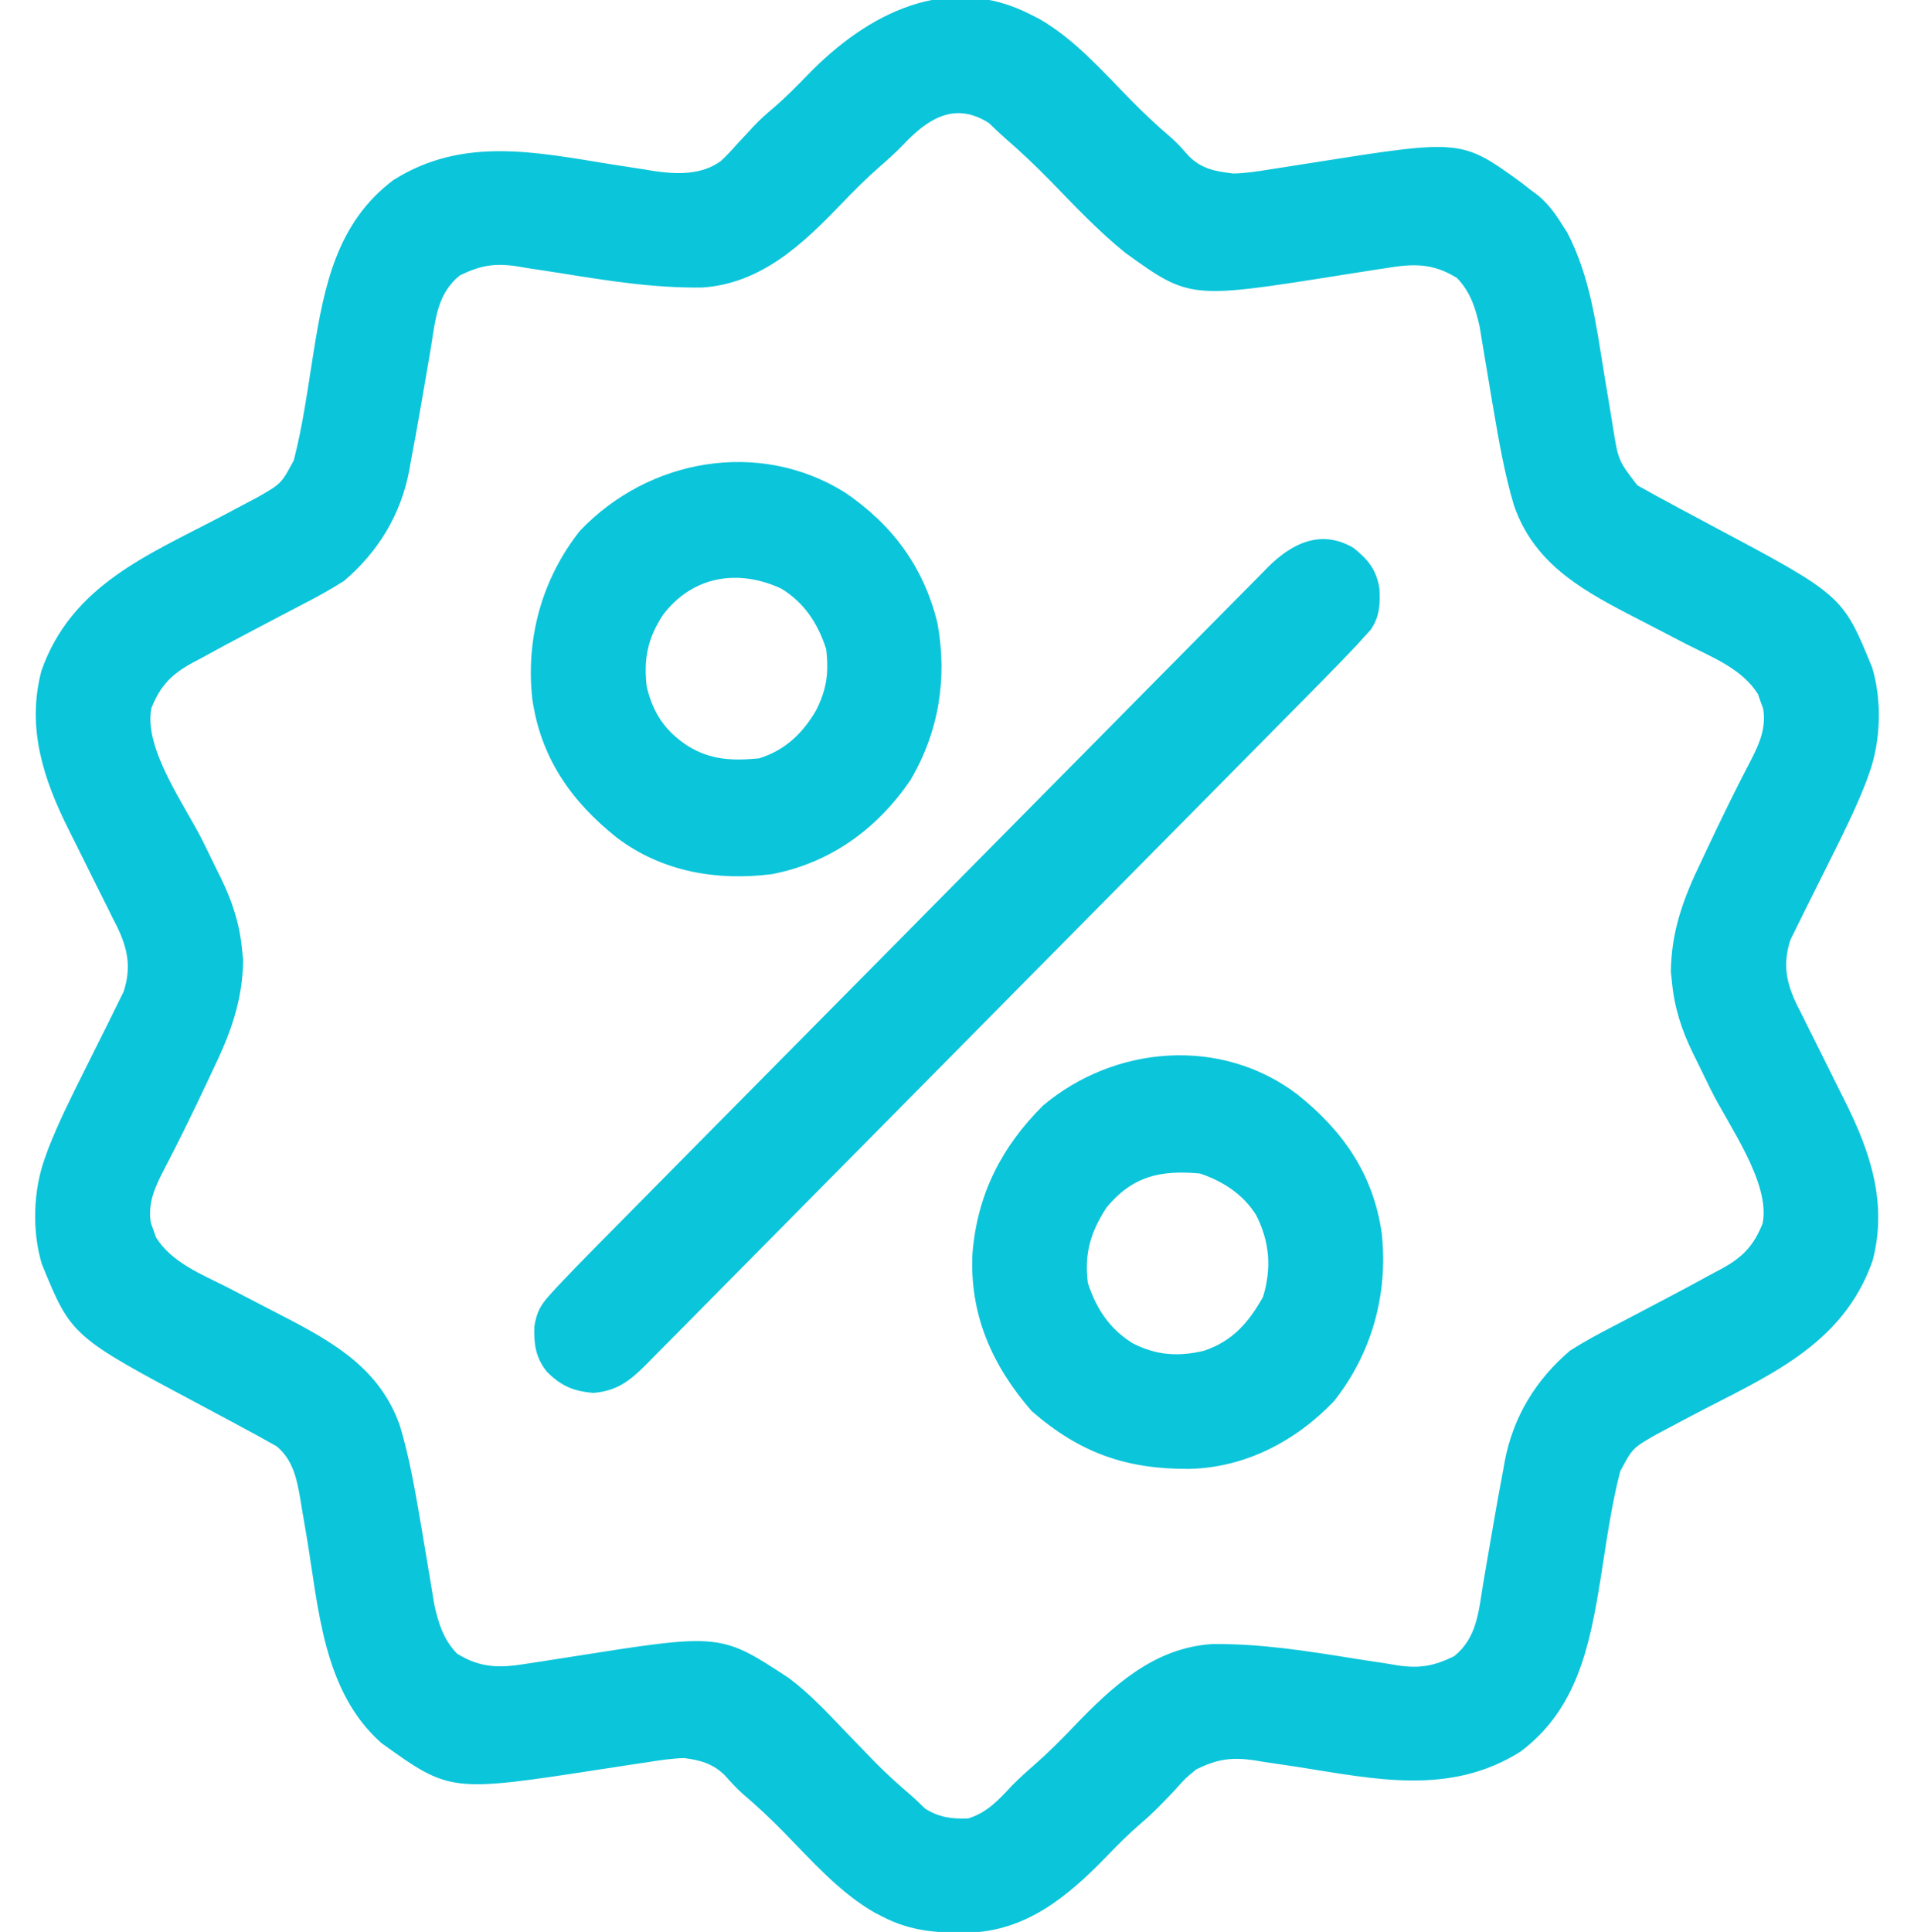
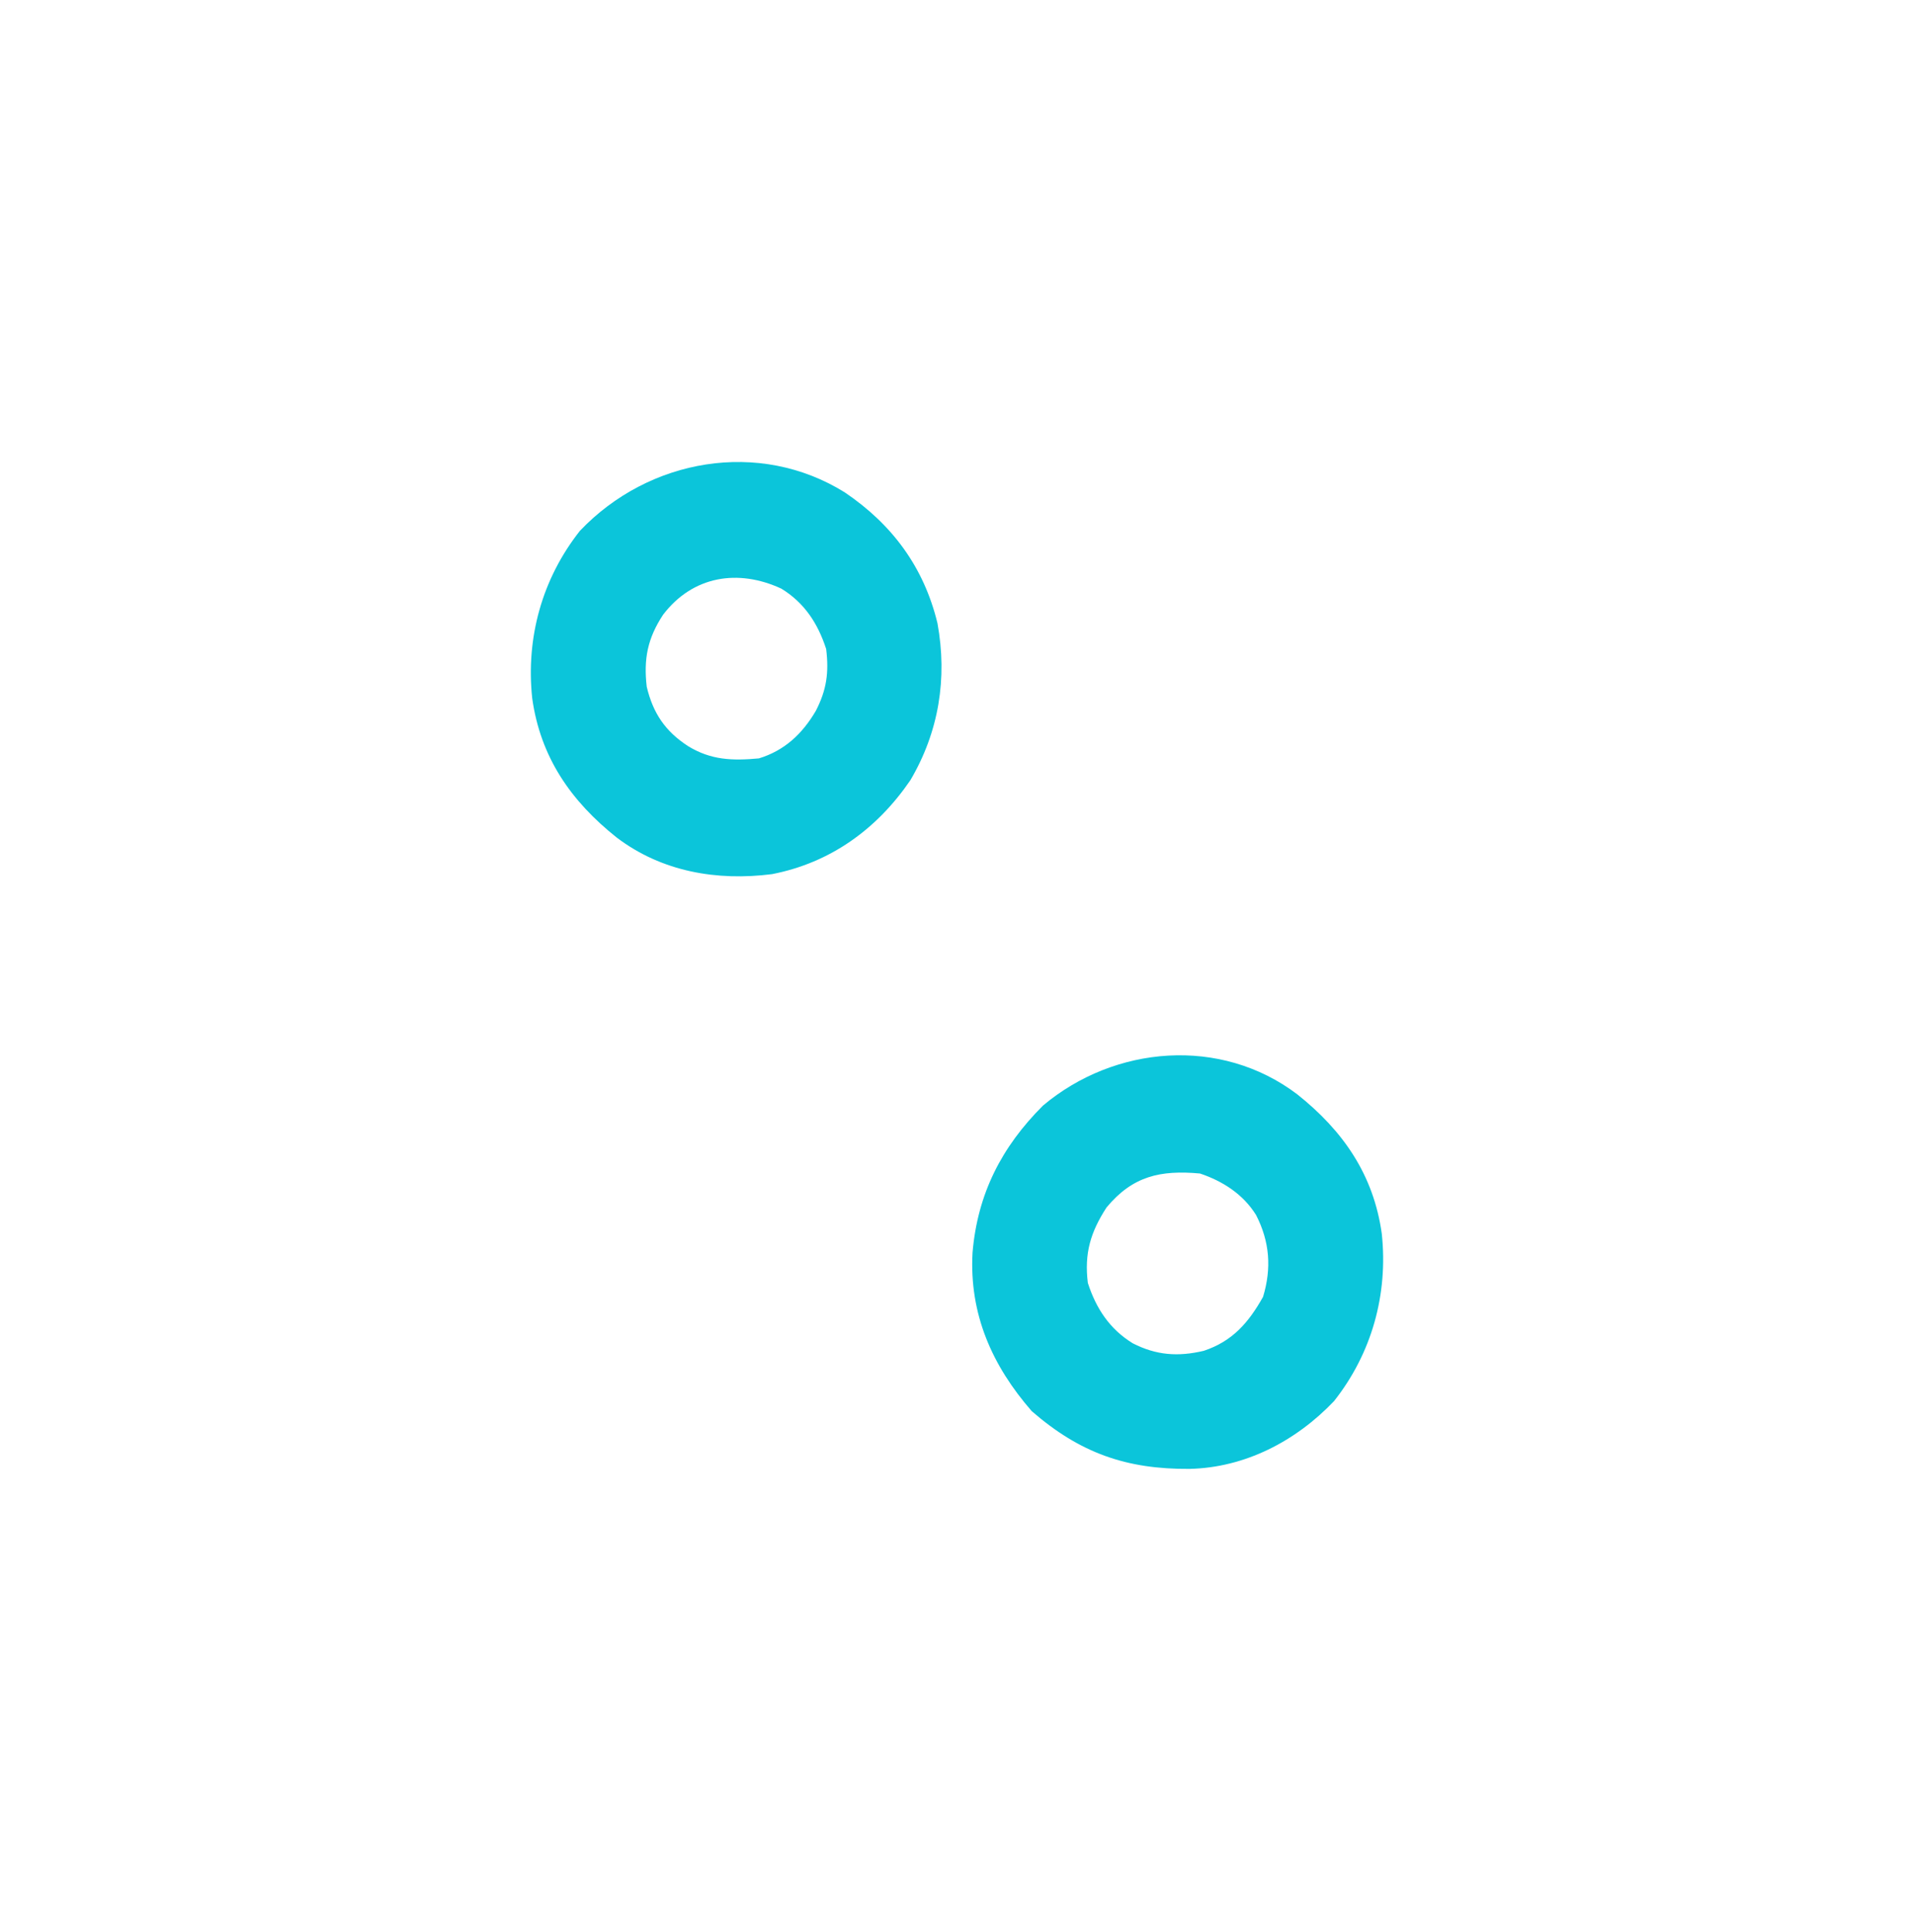
<svg xmlns="http://www.w3.org/2000/svg" width="109" height="110" xml:space="preserve" overflow="hidden">
  <defs>
    <clipPath id="clip0">
      <rect x="554" y="138" width="109" height="110" />
    </clipPath>
  </defs>
  <g clip-path="url(#clip0)" transform="translate(-554 -138)">
-     <path d="M0 0C0.147 0.075 0.294 0.149 0.445 0.226 2.432 1.359 4.006 3.141 5.601 4.753 6.354 5.512 7.124 6.234 7.943 6.921 8.305 7.24 8.61 7.582 8.928 7.943 9.67 8.687 10.475 8.826 11.496 8.941 12.203 8.922 12.884 8.82 13.581 8.704 13.774 8.675 13.968 8.646 14.167 8.616 14.781 8.524 15.394 8.427 16.007 8.329 24.468 7.002 24.468 7.002 27.889 9.46 28.029 9.57 28.17 9.68 28.314 9.793 28.492 9.924 28.67 10.056 28.852 10.191 29.403 10.665 29.749 11.111 30.137 11.722 30.256 11.905 30.375 12.087 30.497 12.275 31.799 14.765 32.135 17.443 32.586 20.185 32.728 21.047 32.872 21.909 33.019 22.77 33.05 22.966 33.081 23.161 33.114 23.363 33.407 25.143 33.407 25.143 34.488 26.535 34.651 26.625 34.815 26.714 34.984 26.807 35.173 26.912 35.362 27.018 35.557 27.126 35.767 27.237 35.976 27.349 36.191 27.463 36.417 27.585 36.643 27.706 36.875 27.832 37.492 28.162 38.111 28.489 38.73 28.814 46.18 32.743 46.18 32.743 47.862 36.828 48.425 38.676 48.352 40.98 47.688 42.791 47.627 42.958 47.567 43.125 47.505 43.297 46.915 44.8 46.191 46.233 45.465 47.674 45.312 47.98 45.312 47.98 45.155 48.292 44.345 49.904 44.345 49.904 44.05 50.484 43.862 50.854 43.679 51.227 43.496 51.599 43.399 51.794 43.301 51.989 43.201 52.19 42.748 53.585 42.973 54.63 43.599 55.904 43.684 56.07 43.77 56.237 43.859 56.408 43.947 56.585 44.034 56.761 44.125 56.944 44.404 57.506 44.688 58.065 44.973 58.625 45.254 59.183 45.533 59.742 45.812 60.301 45.986 60.648 46.16 60.994 46.336 61.339 47.77 64.185 48.735 67.066 47.887 70.281 46.175 75.137 41.801 76.829 37.559 79.047 37.142 79.265 36.726 79.484 36.31 79.704 35.946 79.895 35.946 79.895 35.574 80.09 34.218 80.859 34.218 80.859 33.509 82.177 32.989 84.172 32.715 86.237 32.387 88.271 31.778 92.018 31.065 95.585 27.837 97.989 23.811 100.504 19.542 99.538 15.128 98.853 14.495 98.756 13.861 98.664 13.227 98.573 13.036 98.541 12.845 98.51 12.647 98.478 11.351 98.295 10.551 98.421 9.367 98.994 8.737 99.505 8.737 99.505 8.196 100.112 7.558 100.784 6.926 101.445 6.214 102.041 5.515 102.634 4.878 103.272 4.239 103.927 2.017 106.199-0.346 108.131-3.66 108.211-5.436 108.226-6.904 108.126-8.516 107.297-8.662 107.222-8.809 107.148-8.961 107.071-10.947 105.938-12.522 104.156-14.116 102.544-14.869 101.785-15.639 101.064-16.458 100.376-16.821 100.056-17.134 99.713-17.457 99.353-18.132 98.678-18.866 98.471-19.799 98.356-20.513 98.376-21.205 98.48-21.909 98.593-22.207 98.637-22.207 98.637-22.511 98.681-23.142 98.773-23.772 98.87-24.403 98.968-33.119 100.298-33.119 100.298-37.043 97.504-40.354 94.593-40.604 89.953-41.29 85.88-41.383 85.331-41.478 84.782-41.574 84.232-41.601 84.066-41.628 83.9-41.656 83.728-41.856 82.596-42.074 81.526-43.003 80.762-43.167 80.672-43.331 80.582-43.499 80.49-43.783 80.332-43.783 80.332-44.073 80.171-44.282 80.059-44.491 79.948-44.707 79.834-44.933 79.712-45.159 79.59-45.391 79.465-46.008 79.135-46.626 78.808-47.245 78.482-54.696 74.554-54.696 74.554-56.378 70.469-56.941 68.621-56.868 66.317-56.203 64.506-56.113 64.255-56.113 64.255-56.02 64-55.431 62.497-54.706 61.064-53.981 59.623-53.879 59.419-53.776 59.215-53.671 59.005-52.861 57.393-52.861 57.393-52.565 56.813-52.377 56.443-52.194 56.07-52.012 55.697-51.914 55.503-51.817 55.308-51.717 55.107-51.264 53.712-51.488 52.667-52.114 51.393-52.2 51.227-52.286 51.06-52.374 50.889-52.506 50.624-52.506 50.624-52.64 50.353-52.92 49.791-53.204 49.232-53.489 48.672-53.769 48.114-54.049 47.555-54.328 46.995-54.501 46.649-54.676 46.303-54.851 45.958-56.285 43.112-57.251 40.231-56.403 37.016-54.691 32.16-50.317 30.468-46.075 28.25-45.658 28.032-45.242 27.812-44.826 27.593-44.461 27.402-44.461 27.402-44.089 27.207-42.733 26.438-42.733 26.438-42.025 25.12-41.504 23.125-41.231 21.06-40.902 19.026-40.293 15.279-39.581 11.712-36.353 9.308-32.39 6.833-28.245 7.737-23.904 8.428-23.302 8.523-22.699 8.613-22.097 8.704-21.825 8.749-21.825 8.749-21.548 8.795-20.249 8.987-18.834 9.043-17.717 8.245-17.389 7.949-17.098 7.637-16.805 7.305-16.585 7.07-16.365 6.836-16.144 6.602-16.04 6.49-15.936 6.378-15.828 6.262-15.478 5.895-15.106 5.567-14.716 5.242-14.021 4.655-13.39 4.02-12.755 3.37-9.36-0.102-4.768-2.453 0 0ZM-7.383 7.381C-7.8 7.8-8.225 8.181-8.673 8.566-9.456 9.244-10.178 9.965-10.898 10.71-13.088 12.974-15.442 15.149-18.756 15.373-21.525 15.411-24.197 14.984-26.926 14.548-27.541 14.451-28.157 14.359-28.773 14.268-28.959 14.237-29.144 14.205-29.335 14.173-30.616 13.987-31.401 14.129-32.572 14.69-33.861 15.718-33.961 17.182-34.214 18.732-34.289 19.192-34.37 19.651-34.451 20.11-34.559 20.719-34.665 21.328-34.769 21.938-34.957 23.032-35.157 24.124-35.367 25.214-35.409 25.455-35.409 25.455-35.453 25.7-35.936 28.208-37.225 30.291-39.172 31.934-39.968 32.438-40.79 32.878-41.63 33.306-42.027 33.508-42.422 33.714-42.816 33.92-43.343 34.197-43.87 34.471-44.398 34.745-45.393 35.262-46.383 35.788-47.368 36.325-47.597 36.445-47.597 36.445-47.83 36.568-49.017 37.215-49.628 37.858-50.136 39.105-50.6 41.402-48.181 44.653-47.181 46.668-46.923 47.19-46.665 47.713-46.408 48.236-46.33 48.393-46.251 48.551-46.169 48.714-45.529 50.019-45.111 51.272-44.973 52.73-44.952 52.924-44.931 53.118-44.91 53.318-44.94 55.626-45.634 57.474-46.636 59.529-46.761 59.792-46.886 60.054-47.01 60.316-47.8 61.975-48.61 63.626-49.47 65.25-49.966 66.206-50.343 67.07-50.168 68.159-50.118 68.293-50.068 68.427-50.016 68.564-49.97 68.698-49.923 68.832-49.875 68.971-48.972 70.405-47.281 71.051-45.825 71.784-45.346 72.03-44.868 72.276-44.39 72.522-43.732 72.861-43.074 73.198-42.416 73.535-39.615 74.98-37.077 76.479-35.978 79.621-35.442 81.394-35.128 83.209-34.812 85.031-34.785 85.191-34.757 85.351-34.728 85.516-34.588 86.329-34.45 87.143-34.317 87.957-34.265 88.264-34.213 88.57-34.161 88.877-34.117 89.149-34.072 89.422-34.026 89.702-33.785 90.761-33.504 91.668-32.732 92.461-31.315 93.33-30.203 93.269-28.621 93.008-28.427 92.979-28.234 92.95-28.034 92.921-27.417 92.828-26.801 92.731-26.186 92.634-17.724 91.308-17.724 91.308-13.83 93.844-12.676 94.698-11.703 95.727-10.711 96.759-10.294 97.188-9.876 97.615-9.458 98.043-9.261 98.243-9.065 98.444-8.863 98.651-8.244 99.266-7.604 99.844-6.938 100.408-6.642 100.661-6.36 100.931-6.081 101.203-5.287 101.706-4.551 101.798-3.619 101.762-2.541 101.432-1.887 100.719-1.133 99.915-0.715 99.497-0.291 99.116 0.157 98.731 0.94 98.053 1.663 97.332 2.382 96.587 4.573 94.323 6.926 92.148 10.24 91.924 13.009 91.886 15.681 92.313 18.41 92.749 19.026 92.846 19.642 92.938 20.258 93.029 20.443 93.06 20.629 93.091 20.82 93.124 22.101 93.31 22.885 93.168 24.057 92.607 25.345 91.579 25.445 90.115 25.699 88.565 25.774 88.105 25.854 87.646 25.936 87.187 26.043 86.578 26.149 85.969 26.254 85.359 26.441 84.264 26.641 83.173 26.851 82.082 26.879 81.922 26.908 81.762 26.937 81.597 27.42 79.088 28.709 77.006 30.656 75.363 31.452 74.859 32.274 74.419 33.114 73.991 33.511 73.789 33.906 73.583 34.301 73.376 34.827 73.1 35.354 72.825 35.882 72.552 36.877 72.035 37.867 71.509 38.852 70.972 39.005 70.892 39.157 70.812 39.314 70.729 40.501 70.082 41.113 69.439 41.62 68.191 42.085 65.895 39.666 62.644 38.666 60.629 38.407 60.107 38.15 59.584 37.893 59.061 37.814 58.903 37.735 58.745 37.654 58.583 37.013 57.278 36.596 56.025 36.458 54.566 36.437 54.373 36.416 54.178 36.394 53.979 36.425 51.671 37.118 49.823 38.121 47.767 38.246 47.505 38.37 47.243 38.494 46.981 39.284 45.322 40.095 43.671 40.954 42.047 41.45 41.09 41.828 40.227 41.653 39.138 41.577 38.937 41.577 38.937 41.501 38.733 41.454 38.599 41.408 38.464 41.36 38.326 40.456 36.892 38.766 36.246 37.309 35.513 36.831 35.267 36.353 35.021 35.875 34.774 35.217 34.436 34.559 34.099 33.9 33.761 31.099 32.317 28.562 30.818 27.463 27.676 26.927 25.903 26.612 24.087 26.297 22.265 26.269 22.105 26.241 21.946 26.213 21.781 26.072 20.968 25.934 20.154 25.801 19.34 25.749 19.033 25.698 18.727 25.646 18.42 25.579 18.011 25.579 18.011 25.51 17.595 25.27 16.536 24.988 15.629 24.216 14.836 22.802 13.968 21.692 14.027 20.112 14.289 19.919 14.318 19.726 14.347 19.527 14.376 18.912 14.469 18.298 14.565 17.683 14.663 8.995 16.031 8.995 16.031 5.322 13.412 3.783 12.182 2.418 10.739 1.04 9.335 0.206 8.49-0.65 7.689-1.552 6.916-1.855 6.652-2.147 6.375-2.435 6.094-4.41 4.842-5.965 5.871-7.383 7.381Z" fill="#0BC5DA" transform="matrix(1 0 0 1.009 612.758 138.859)" />
-     <path d="M0 0C0.824 0.654 1.31 1.233 1.477 2.299 1.53 3.161 1.486 3.901 0.977 4.622 0.797 4.818 0.797 4.818 0.613 5.018 0.478 5.165 0.344 5.313 0.205 5.465-0.509 6.216-1.232 6.956-1.965 7.688-2.218 7.943-2.218 7.943-2.477 8.203-3.04 8.768-3.603 9.332-4.166 9.896-4.571 10.303-4.977 10.709-5.382 11.116-6.593 12.331-7.805 13.546-9.018 14.761-9.59 15.333-10.162 15.906-10.733 16.479-12.634 18.383-14.535 20.288-16.437 22.191-16.93 22.684-17.422 23.177-17.914 23.669-18.036 23.792-18.159 23.914-18.285 24.04-20.27 26.028-22.254 28.017-24.237 30.007-26.275 32.052-28.315 34.095-30.356 36.137-31.501 37.283-32.646 38.429-33.789 39.578-34.761 40.554-35.734 41.53-36.71 42.503-37.207 42.999-37.704 43.497-38.199 43.996-38.736 44.536-39.275 45.074-39.815 45.612-40.049 45.849-40.049 45.849-40.288 46.091-41.217 47.009-41.95 47.576-43.296 47.685-44.417 47.586-45.107 47.302-45.917 46.509-46.576 45.714-46.679 44.947-46.65 43.946-46.528 43.161-46.309 42.742-45.773 42.159-45.571 41.938-45.571 41.938-45.364 41.712-44.651 40.961-43.927 40.221-43.195 39.488-43.026 39.319-42.857 39.149-42.682 38.974-42.12 38.409-41.556 37.845-40.993 37.281-40.588 36.874-40.183 36.468-39.778 36.061-38.566 34.846-37.354 33.631-36.141 32.416-35.57 31.844-34.998 31.271-34.426 30.698-32.525 28.794-30.624 26.889-28.722 24.986-28.23 24.493-27.738 24-27.245 23.508-27.123 23.385-27.001 23.263-26.875 23.137-24.889 21.149-22.905 19.16-20.922 17.17-18.884 15.125-16.845 13.082-14.803 11.04-13.658 9.894-12.514 8.748-11.371 7.599-10.399 6.623-9.425 5.647-8.45 4.674-7.952 4.177-7.456 3.68-6.96 3.181-6.423 2.64-5.884 2.103-5.344 1.565-5.188 1.407-5.032 1.249-4.871 1.086-3.494-0.275-1.836-1.068 0 0Z" fill="#0BC5DA" transform="matrix(1 0 0 1.009 631.08 169.195)" />
    <path d="M0 0C2.692 1.806 4.5 4.209 5.275 7.385 5.847 10.495 5.354 13.51 3.732 16.24 1.821 19.009-0.825 20.899-4.146 21.54-7.285 21.939-10.423 21.404-12.986 19.48-15.588 17.432-17.336 14.952-17.805 11.611-18.17 8.193-17.239 4.87-15.089 2.169-11.168-1.918-4.878-3.012 0 0ZM-10.353 6.905C-11.236 8.237-11.465 9.396-11.283 10.964-10.924 12.458-10.227 13.482-8.928 14.317-7.621 15.11-6.4 15.146-4.896 15.009-3.438 14.57-2.417 13.622-1.65 12.321-1.033 11.132-0.902 10.157-1.064 8.835-1.537 7.389-2.307 6.222-3.619 5.429-6.071 4.303-8.658 4.699-10.353 6.905Z" fill="#0BC5DA" transform="matrix(1 0 0 1.009 602.113 166.037)" />
    <path d="M0 0C2.601 2.047 4.349 4.527 4.818 7.869 5.184 11.287 4.252 14.61 2.102 17.311-0.074 19.579-2.977 21.07-6.132 21.139-9.718 21.165-12.367 20.248-15.115 17.883-17.374 15.315-18.681 12.402-18.488 8.936-18.205 5.617-16.833 2.97-14.477 0.639-10.395-2.763-4.351-3.267 0 0ZM-10.857 6.387C-11.774 7.79-12.127 8.98-11.922 10.645-11.448 12.096-10.678 13.249-9.367 14.051-8.022 14.732-6.784 14.819-5.322 14.477-3.69 13.94-2.772 12.894-1.943 11.43-1.45 9.814-1.564 8.314-2.342 6.812-3.078 5.64-4.235 4.904-5.535 4.471-7.784 4.267-9.371 4.612-10.857 6.387Z" fill="#0BC5DA" transform="matrix(1 0 0 1.009 627.873 200.305)" />
  </g>
</svg>